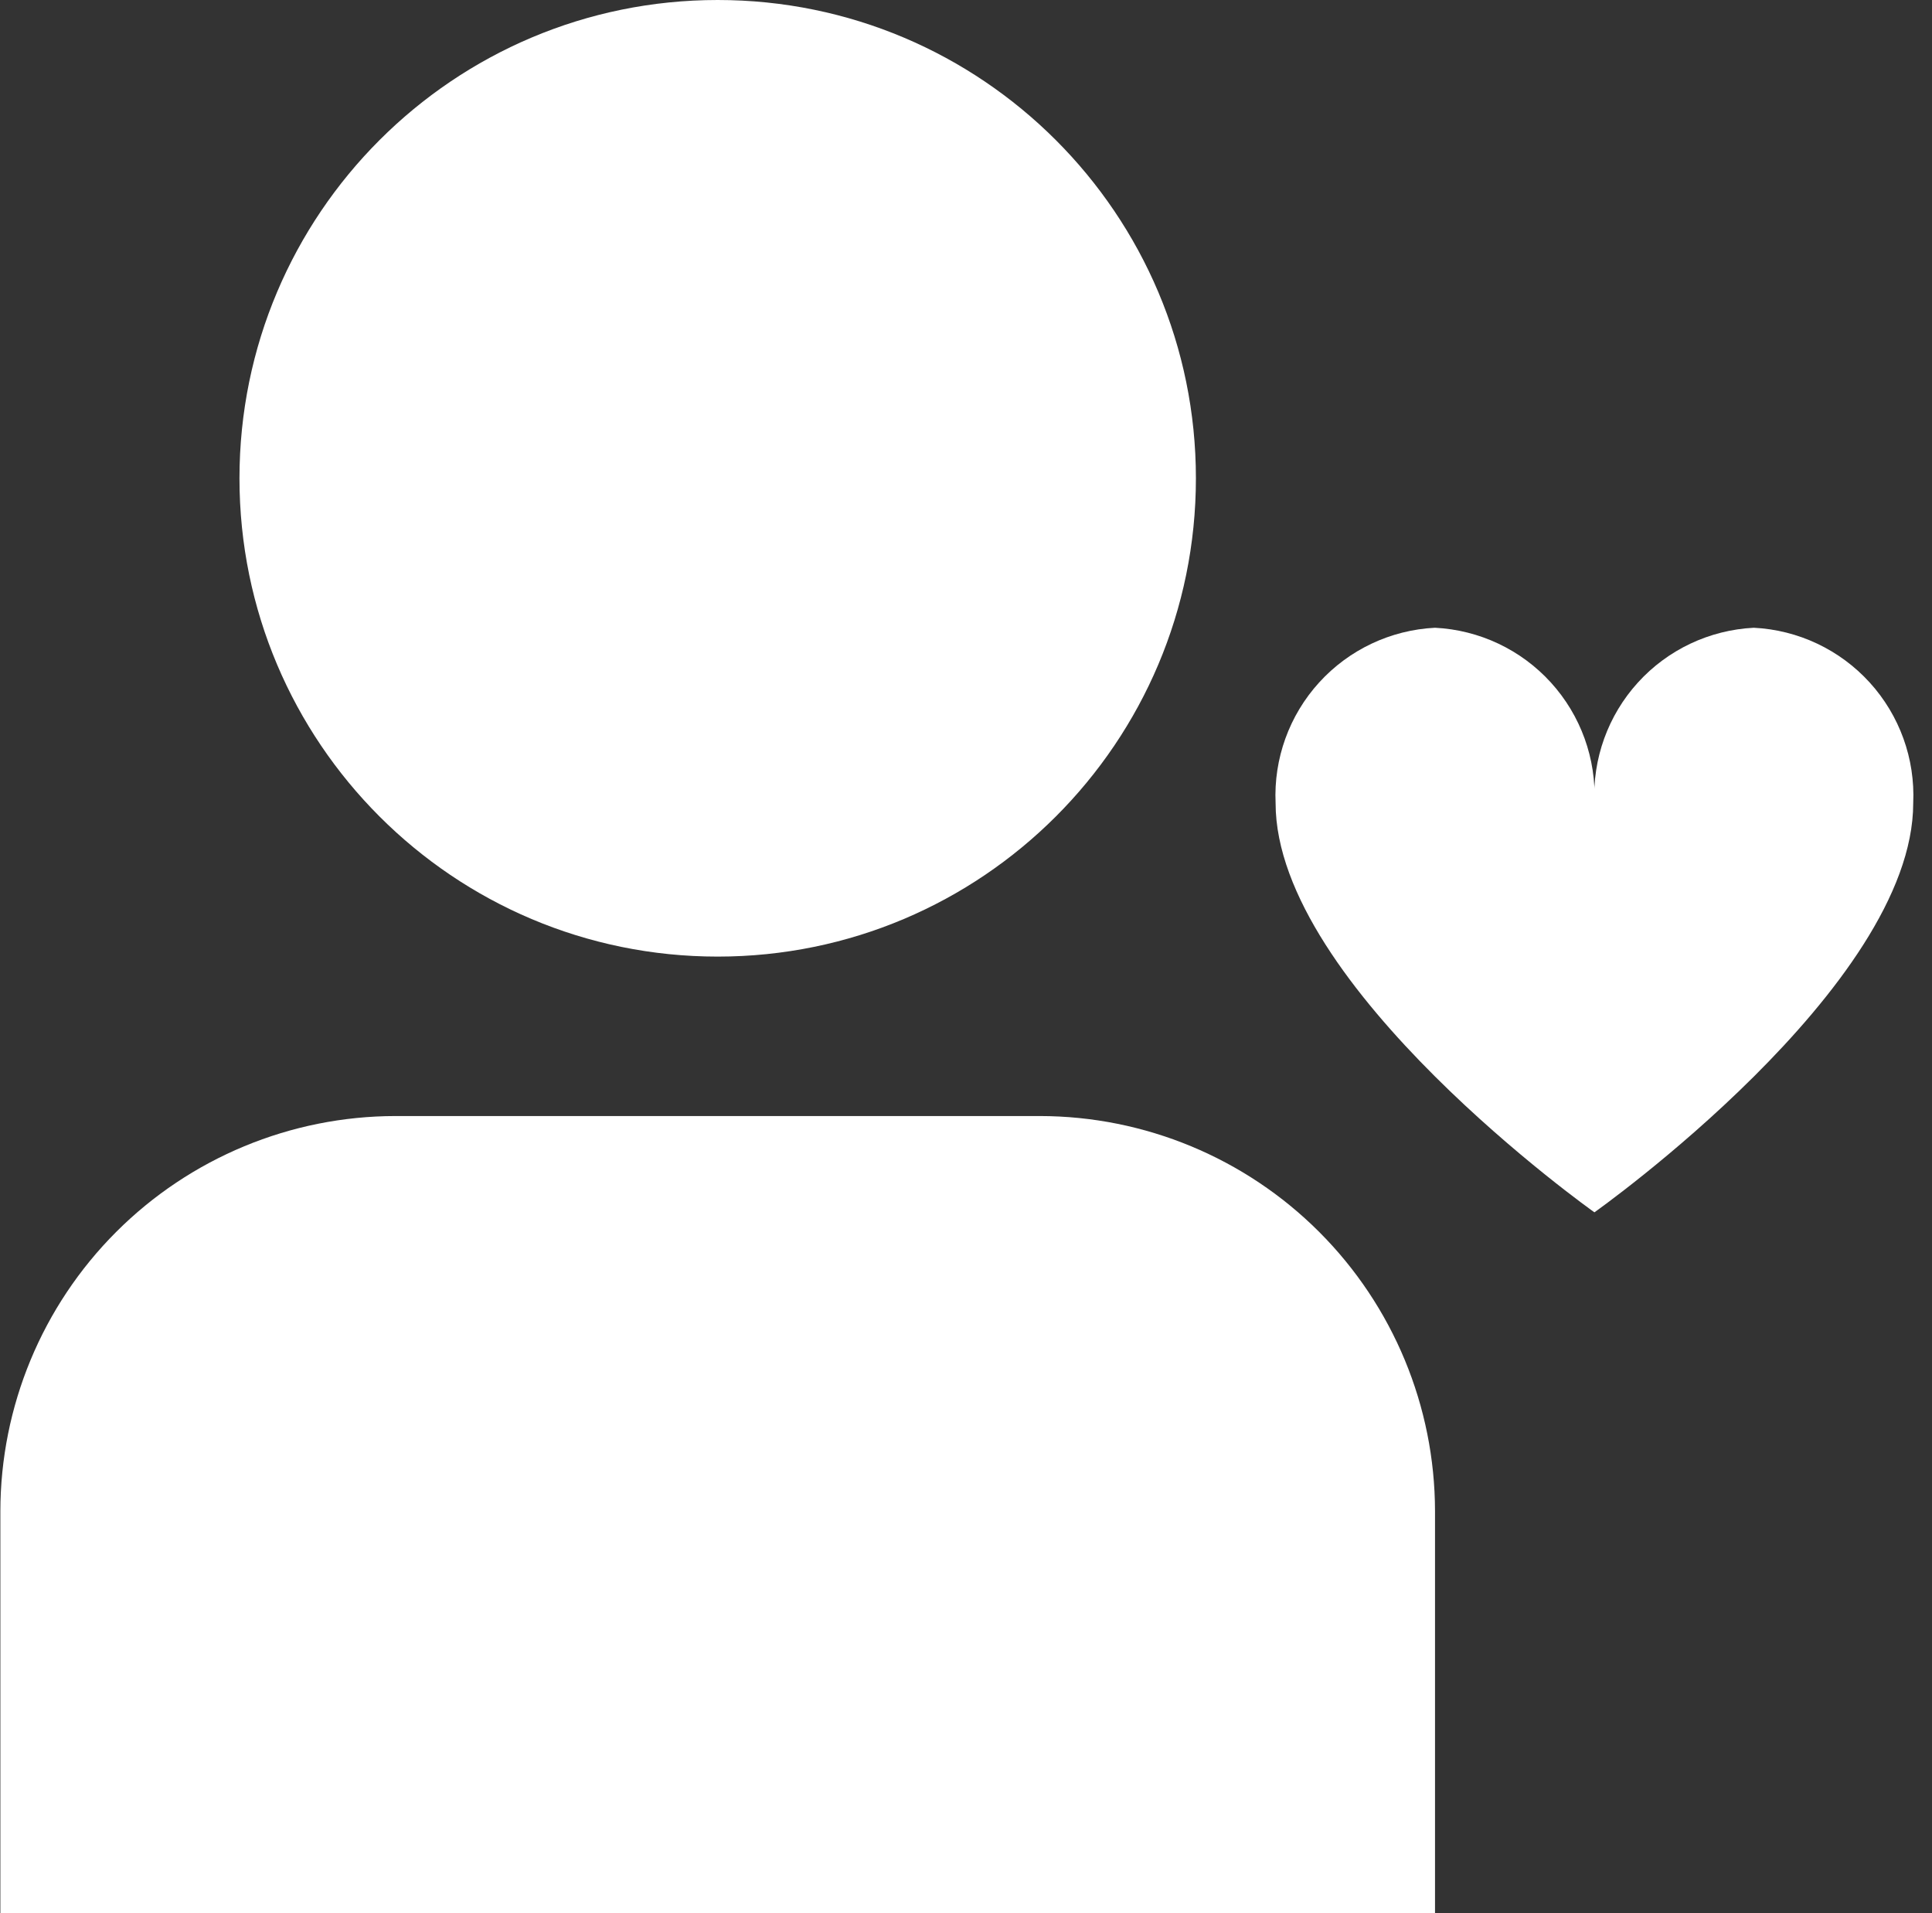
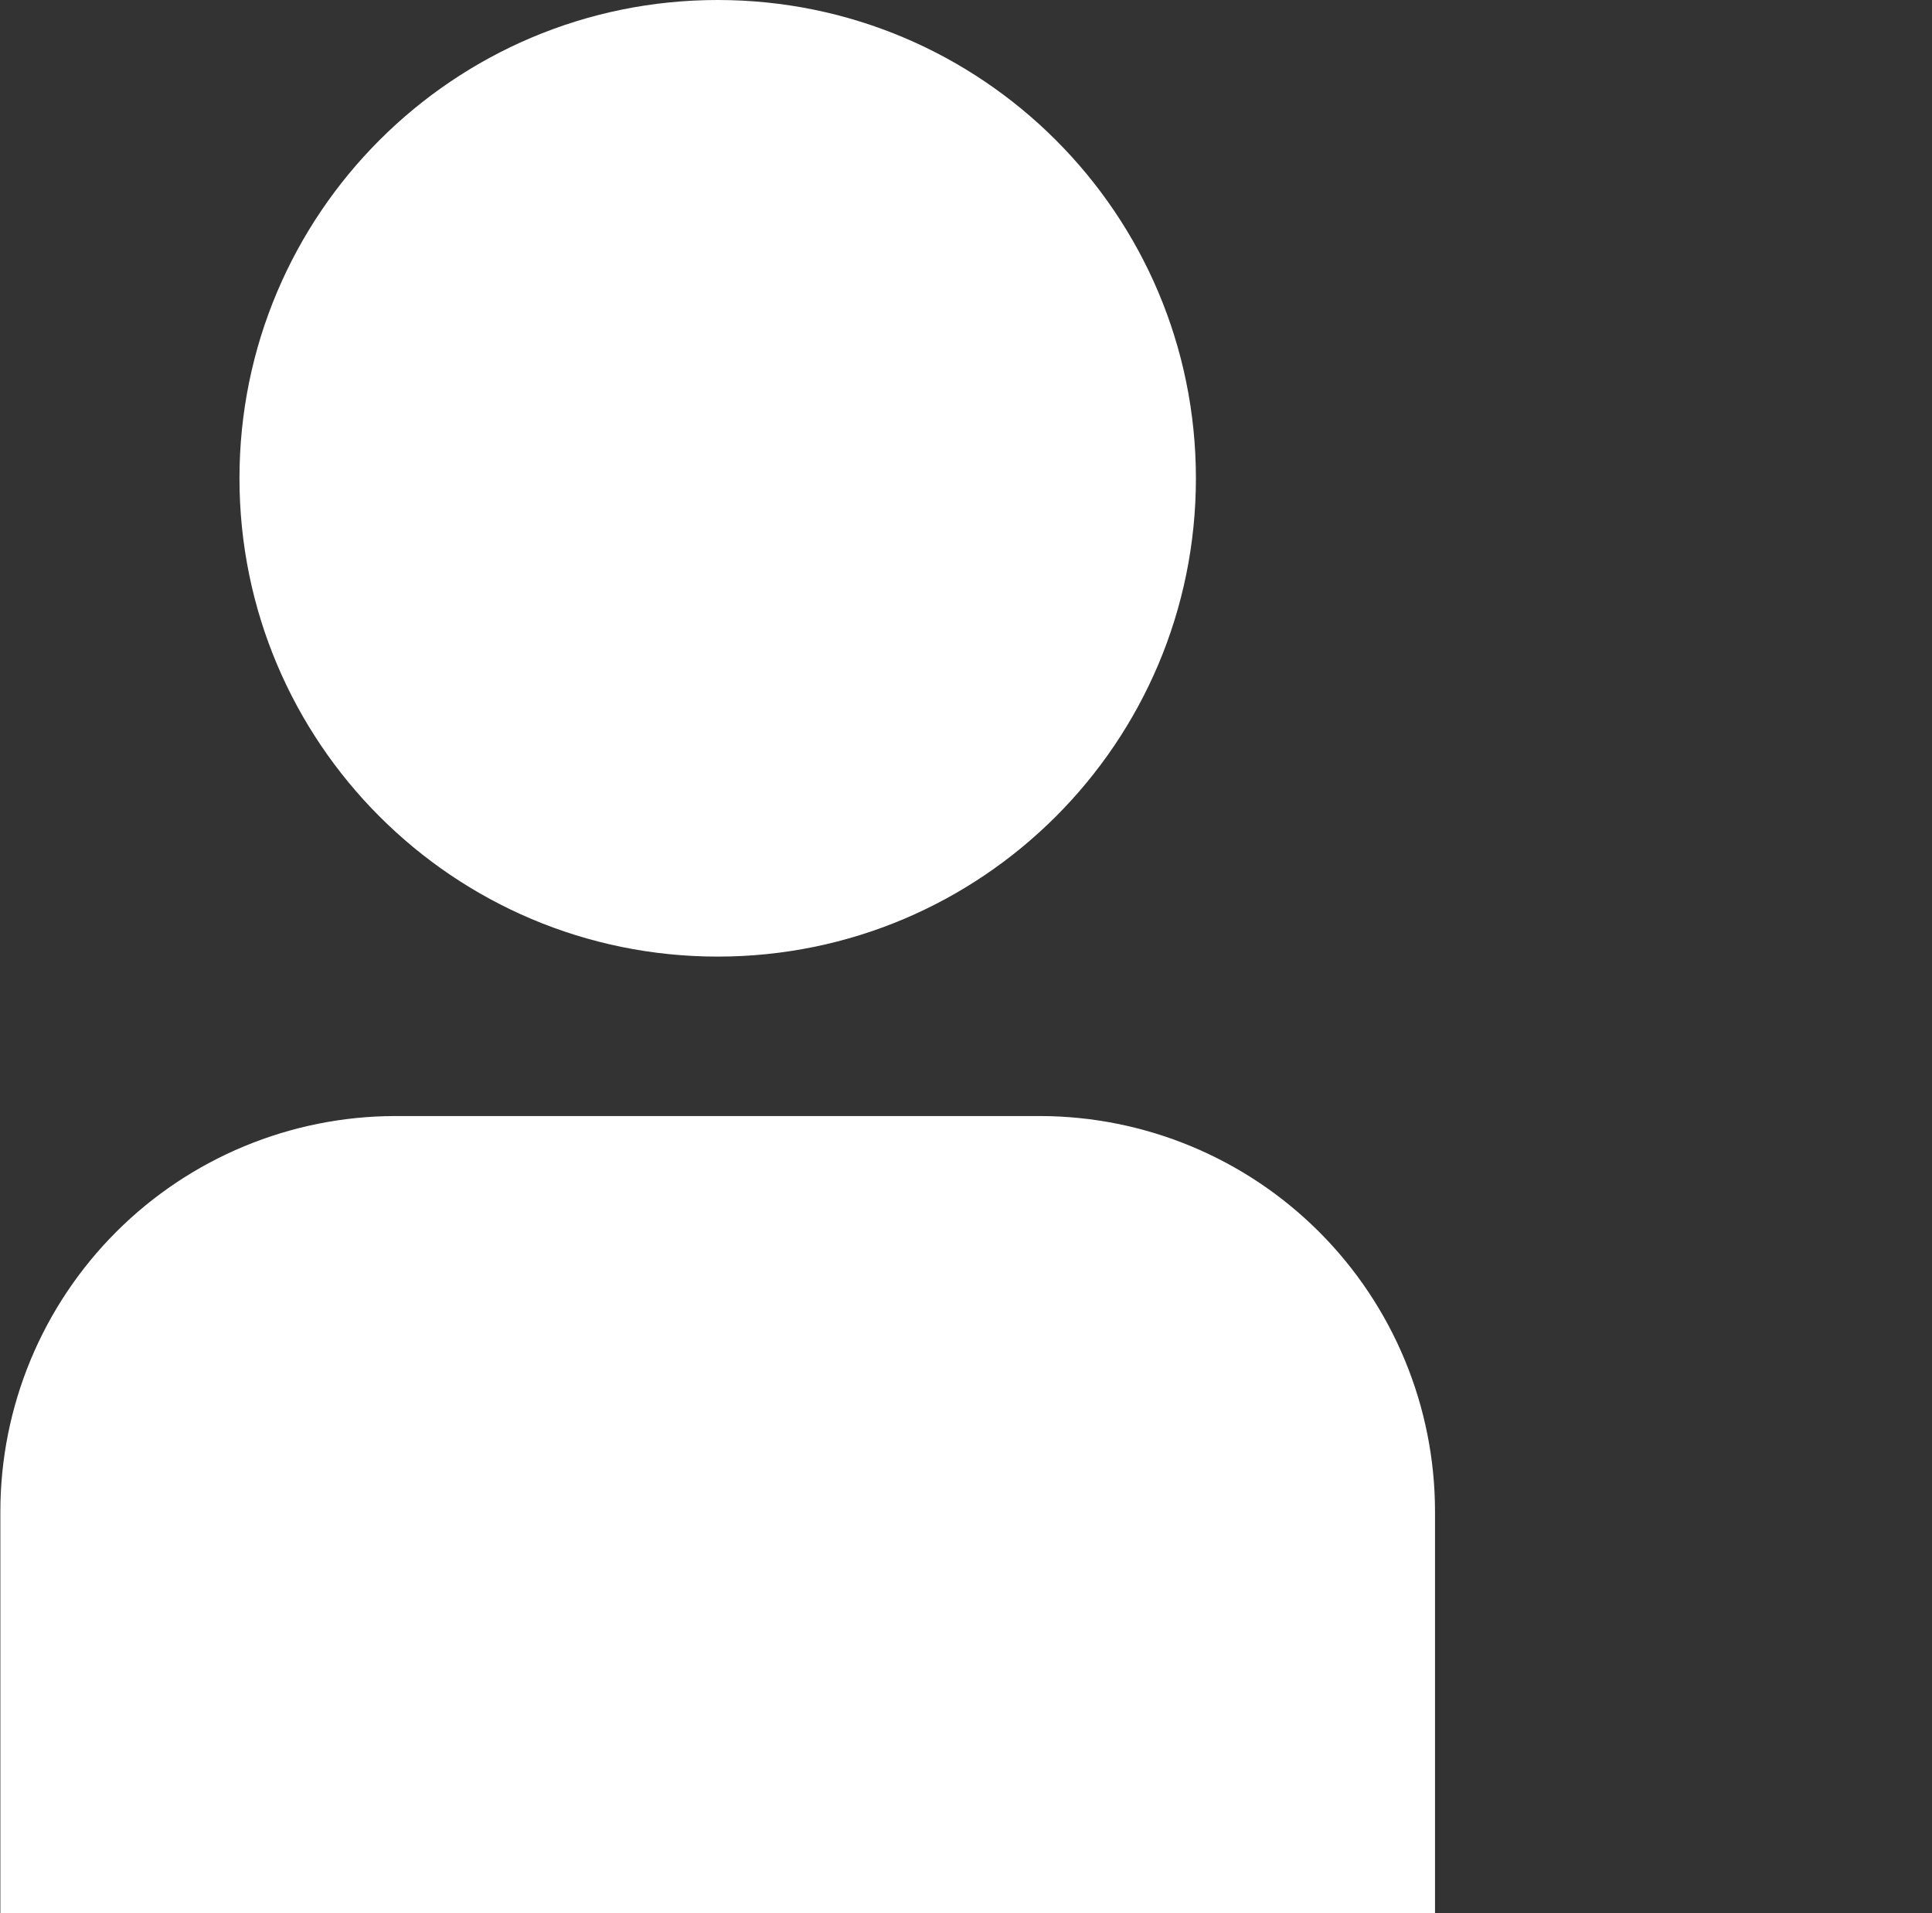
<svg xmlns="http://www.w3.org/2000/svg" width="101" height="100" viewBox="0 0 101 100" fill="none">
  <rect x="0" y="0" width="101" height="100" fill="#333333" stroke="none" />
  <path d="M37.519 50C51.326 50 62.519 38.807 62.519 25C62.519 11.193 51.326 0 37.519 0C23.711 0 12.519 11.193 12.519 25C12.519 38.807 23.711 50 37.519 50Z" fill="white" />
-   <path d="M54.364 58.334H20.673C15.197 58.34 9.947 60.518 6.075 64.39C2.203 68.262 0.025 73.512 0.019 78.988L0.019 100H75.019V78.988C75.012 73.512 72.834 68.262 68.962 64.39C65.09 60.518 59.84 58.34 54.364 58.334Z" fill="white" />
-   <path d="M91.685 32.812C89.366 32.928 87.187 33.957 85.626 35.675C84.064 37.393 83.246 39.66 83.352 41.979C83.457 39.66 82.639 37.393 81.077 35.675C79.516 33.957 77.337 32.928 75.018 32.812C72.699 32.928 70.521 33.957 68.959 35.675C67.397 37.393 66.579 39.66 66.685 41.979C66.685 51.562 83.352 63.367 83.352 63.367C83.352 63.367 100.018 51.579 100.018 41.979C100.124 39.66 99.306 37.393 97.744 35.675C96.182 33.957 94.004 32.928 91.685 32.812Z" fill="white" />
+   <path d="M54.364 58.334H20.673C15.197 58.34 9.947 60.518 6.075 64.39C2.203 68.262 0.025 73.512 0.019 78.988L0.019 100H75.019V78.988C75.012 73.512 72.834 68.262 68.962 64.39C65.09 60.518 59.84 58.34 54.364 58.334" fill="white" />
</svg>